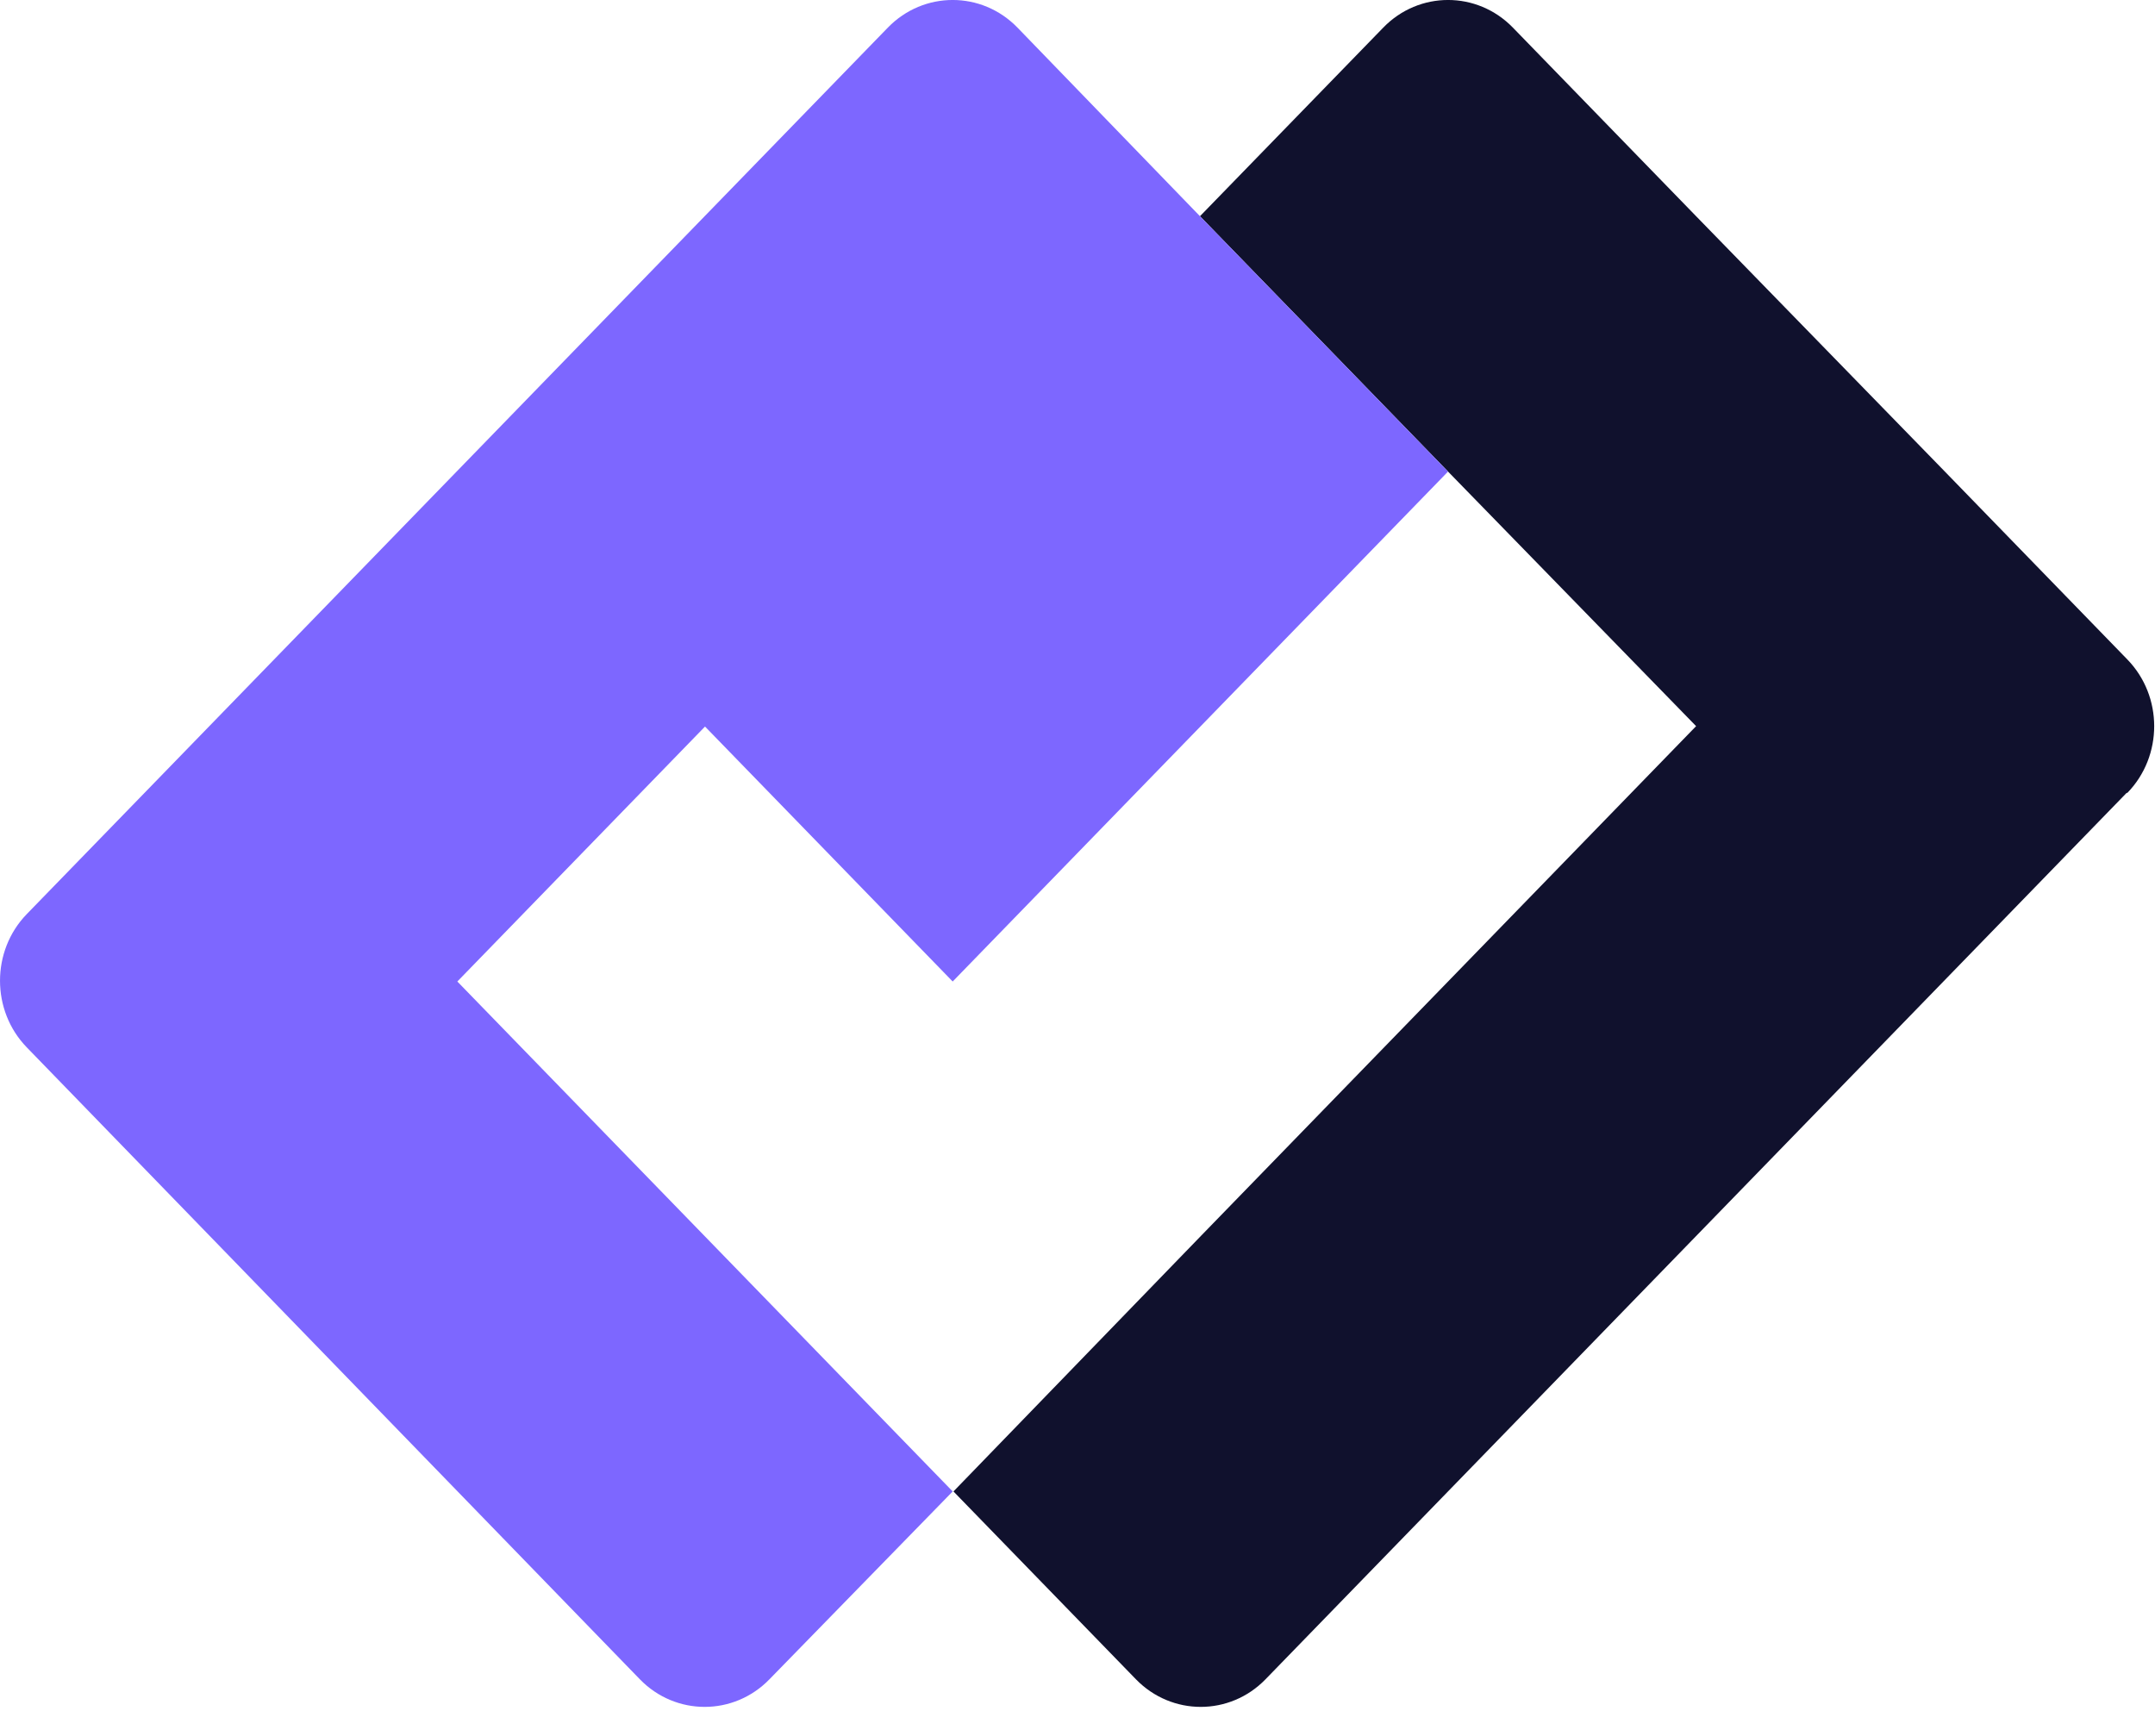
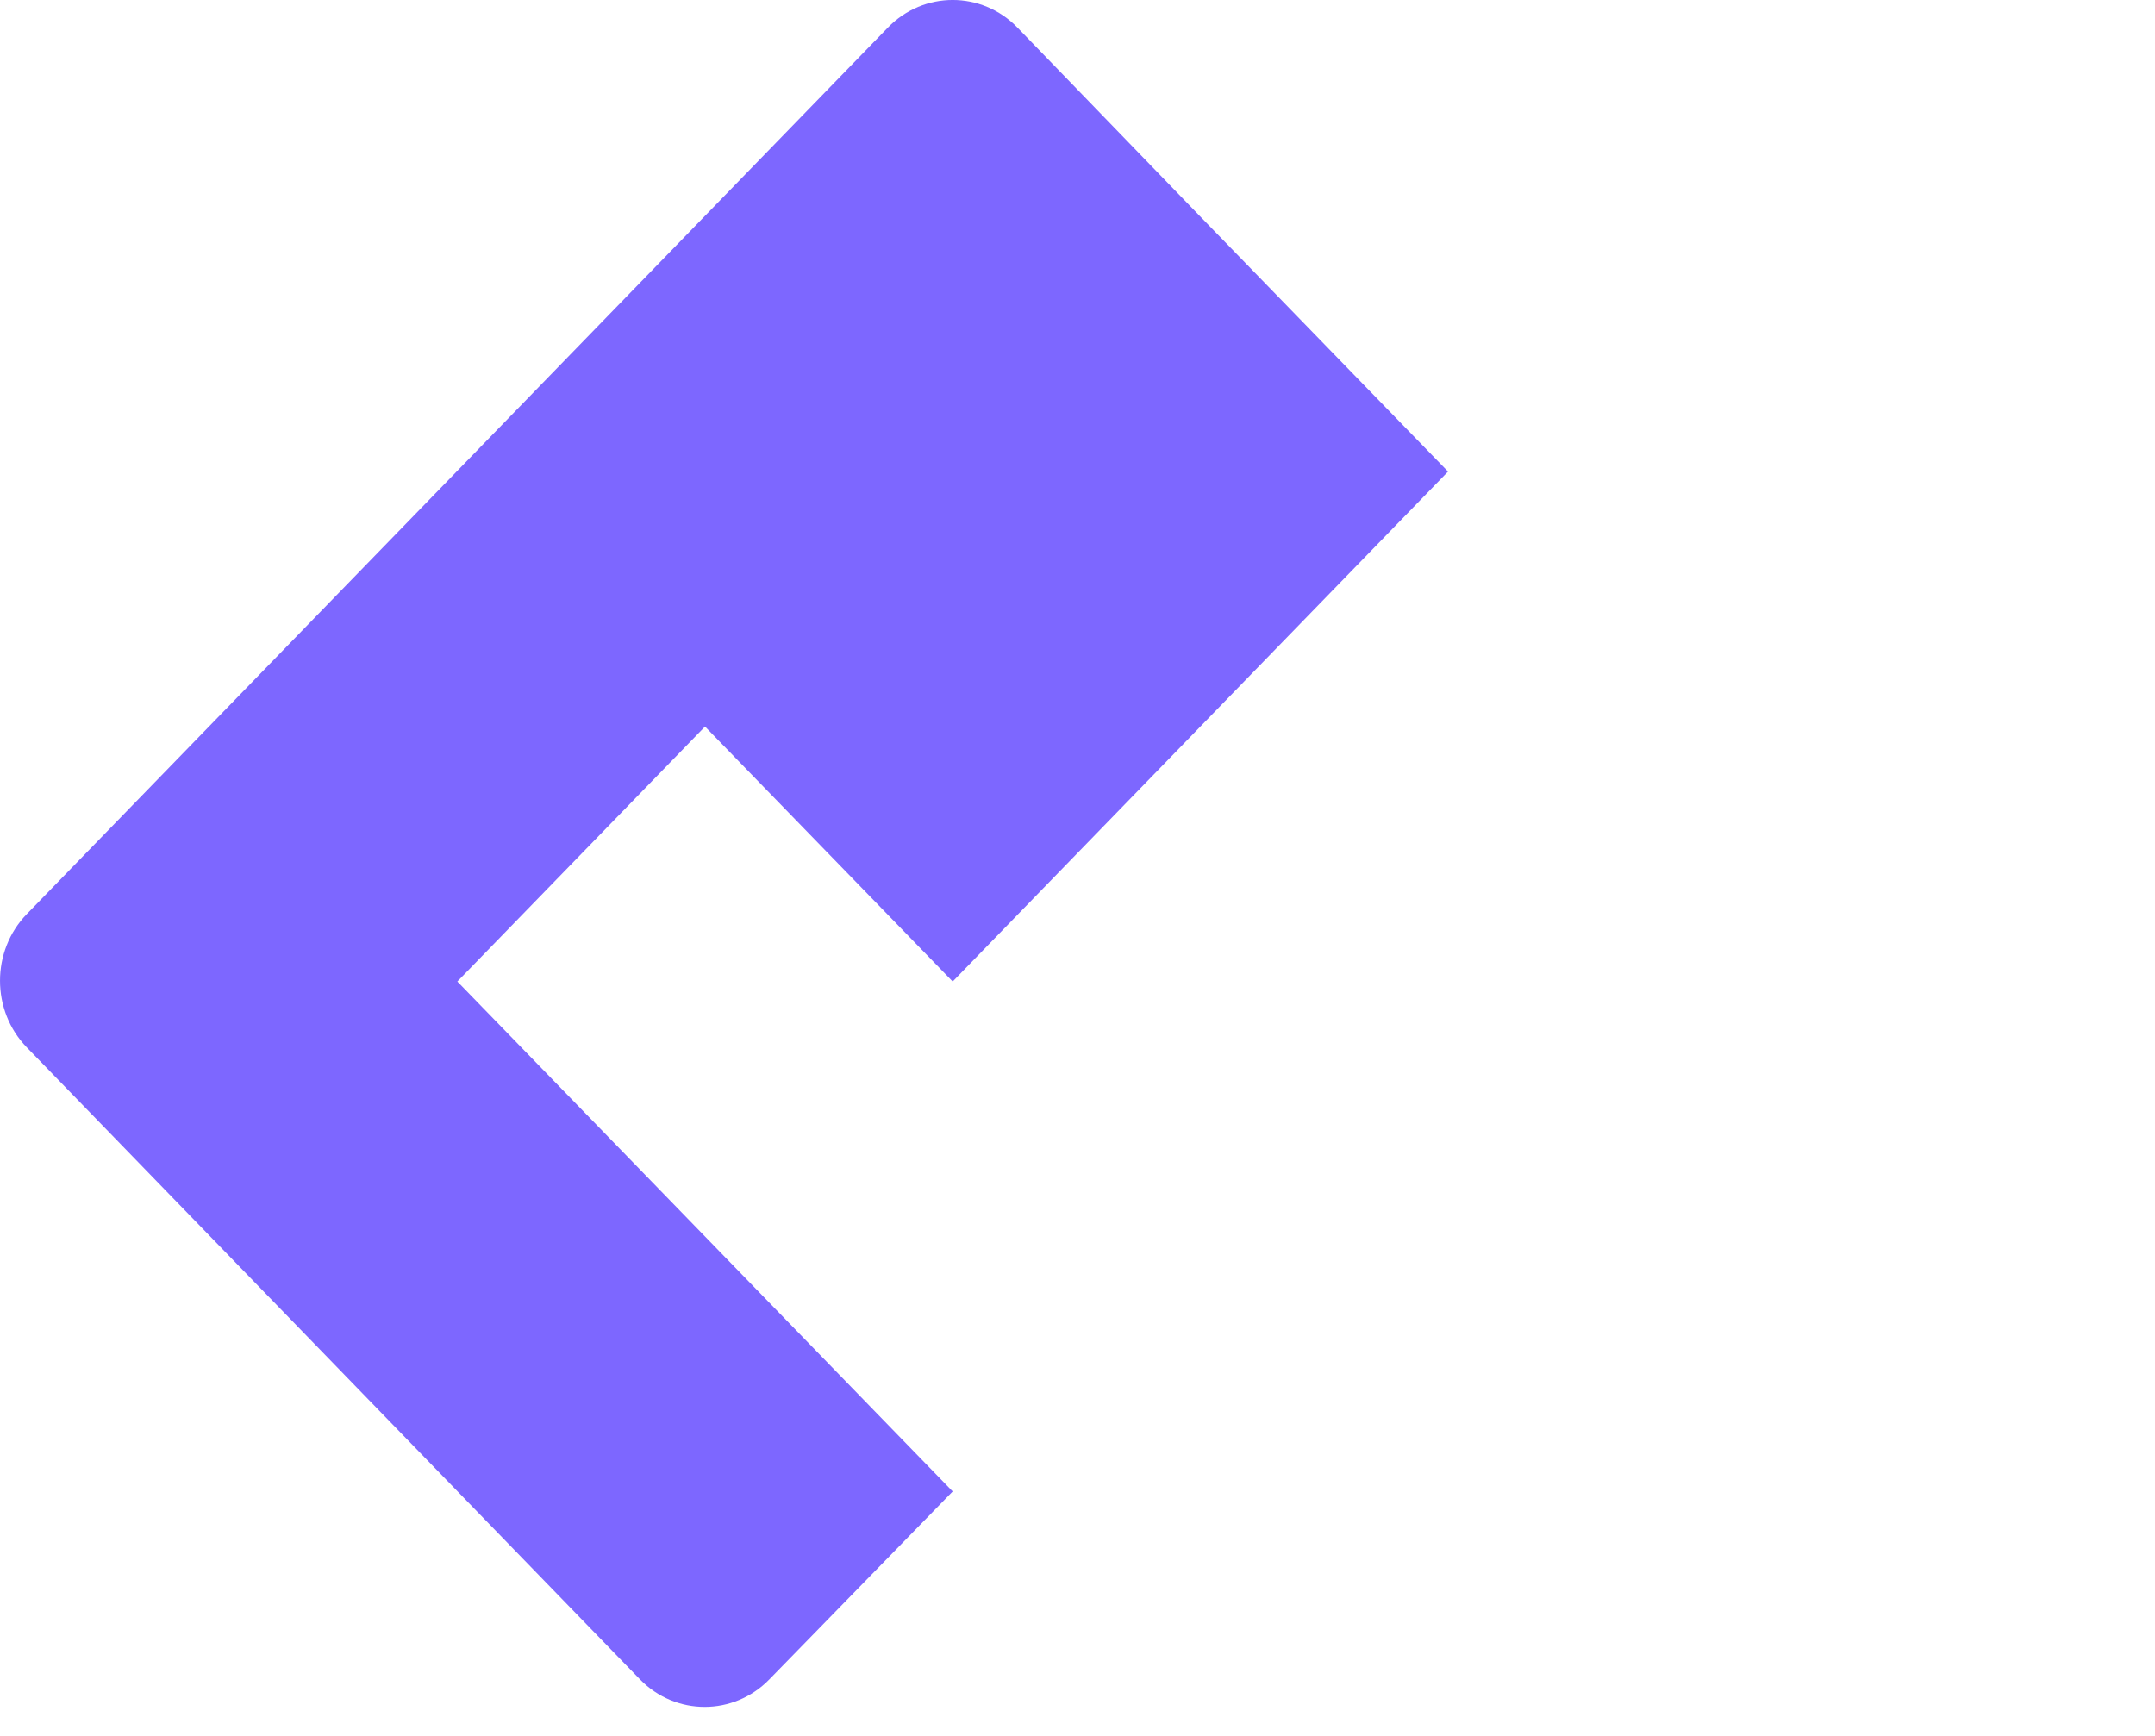
<svg xmlns="http://www.w3.org/2000/svg" width="36" height="29" viewBox="0 0 36 29" fill="none">
-   <path d="M35.526 13.246L21.141 28.054C20.544 28.669 19.574 28.669 18.976 28.054L15.928 24.916L20.059 20.65L28.334 12.131L24.19 7.878L20.046 3.612L23.108 0.461C23.705 -0.154 24.675 -0.154 25.273 0.461L28.334 3.612L32.477 7.865L35.538 11.017C36.136 11.632 36.136 12.631 35.538 13.246H35.526Z" fill="#10112D" />
  <path d="M11.784 12.131L7.64 16.397L15.915 24.916L12.854 28.054C12.257 28.669 11.286 28.669 10.689 28.054L0.448 17.498C-0.149 16.884 -0.149 15.884 0.448 15.27L14.832 0.461C15.43 -0.154 16.4 -0.154 16.997 0.461L20.046 3.612L24.19 7.878L15.915 16.397L11.771 12.131H11.784Z" fill="#7D67FF" />
</svg>